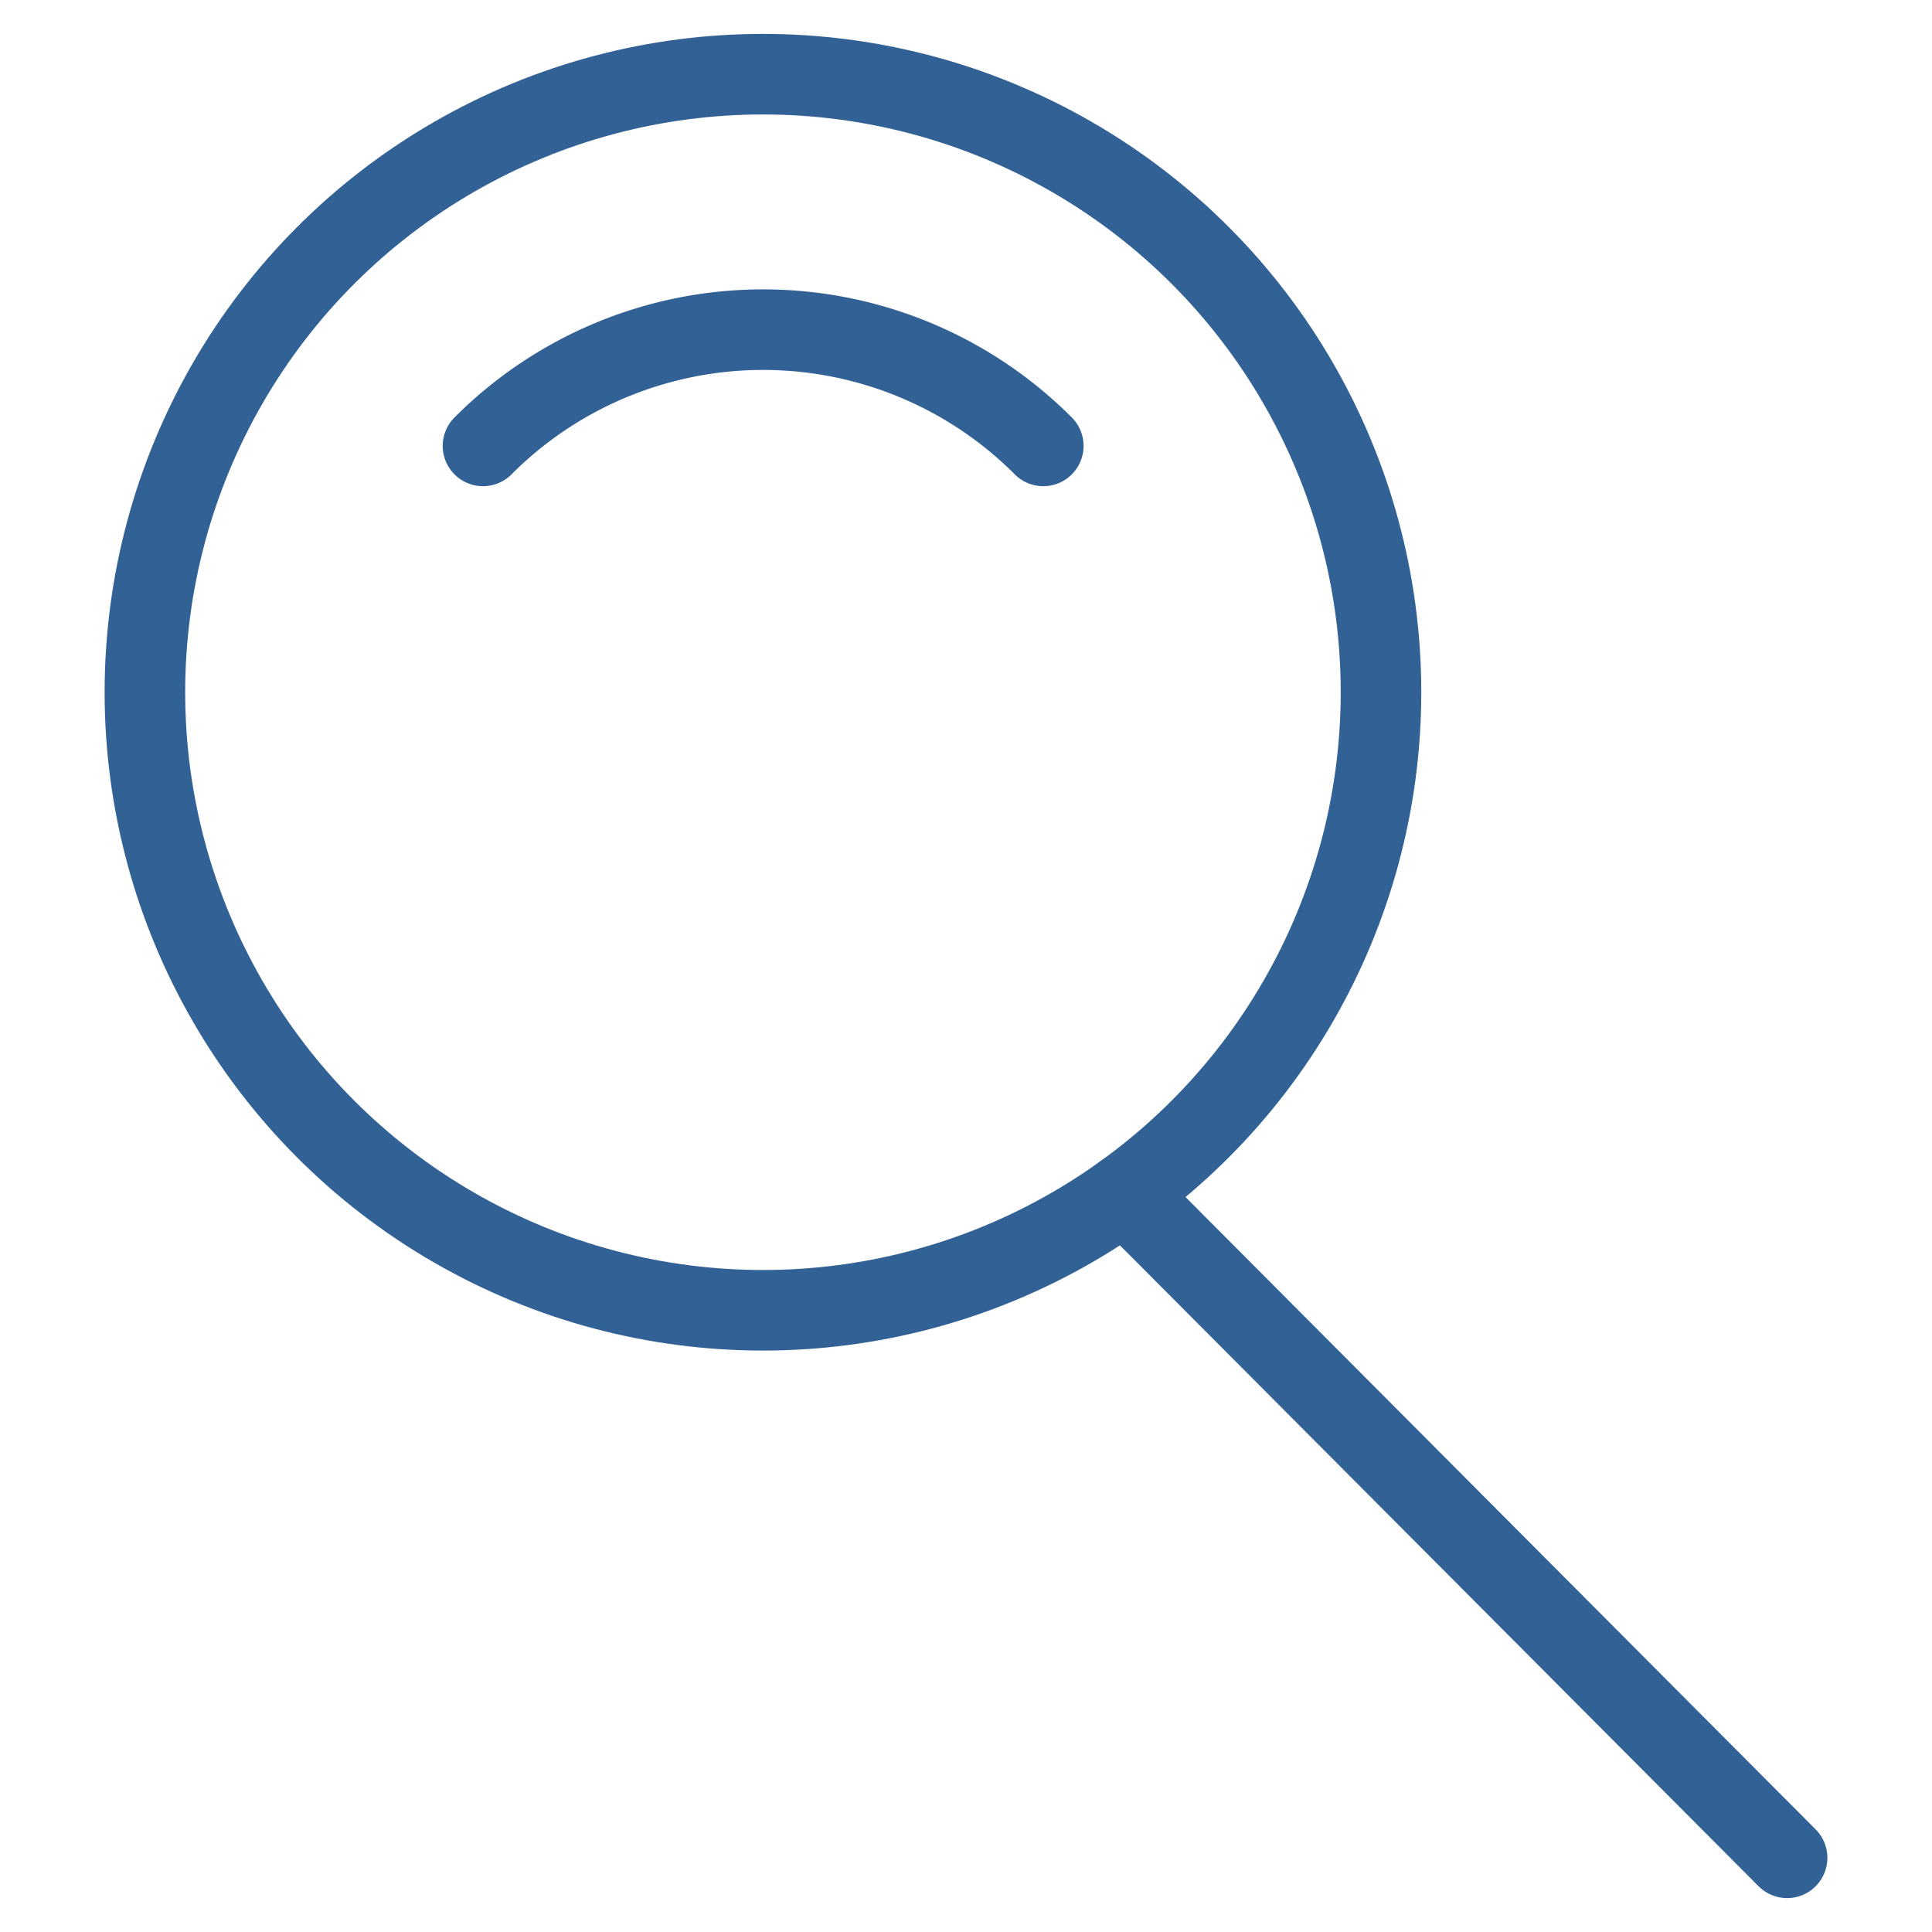
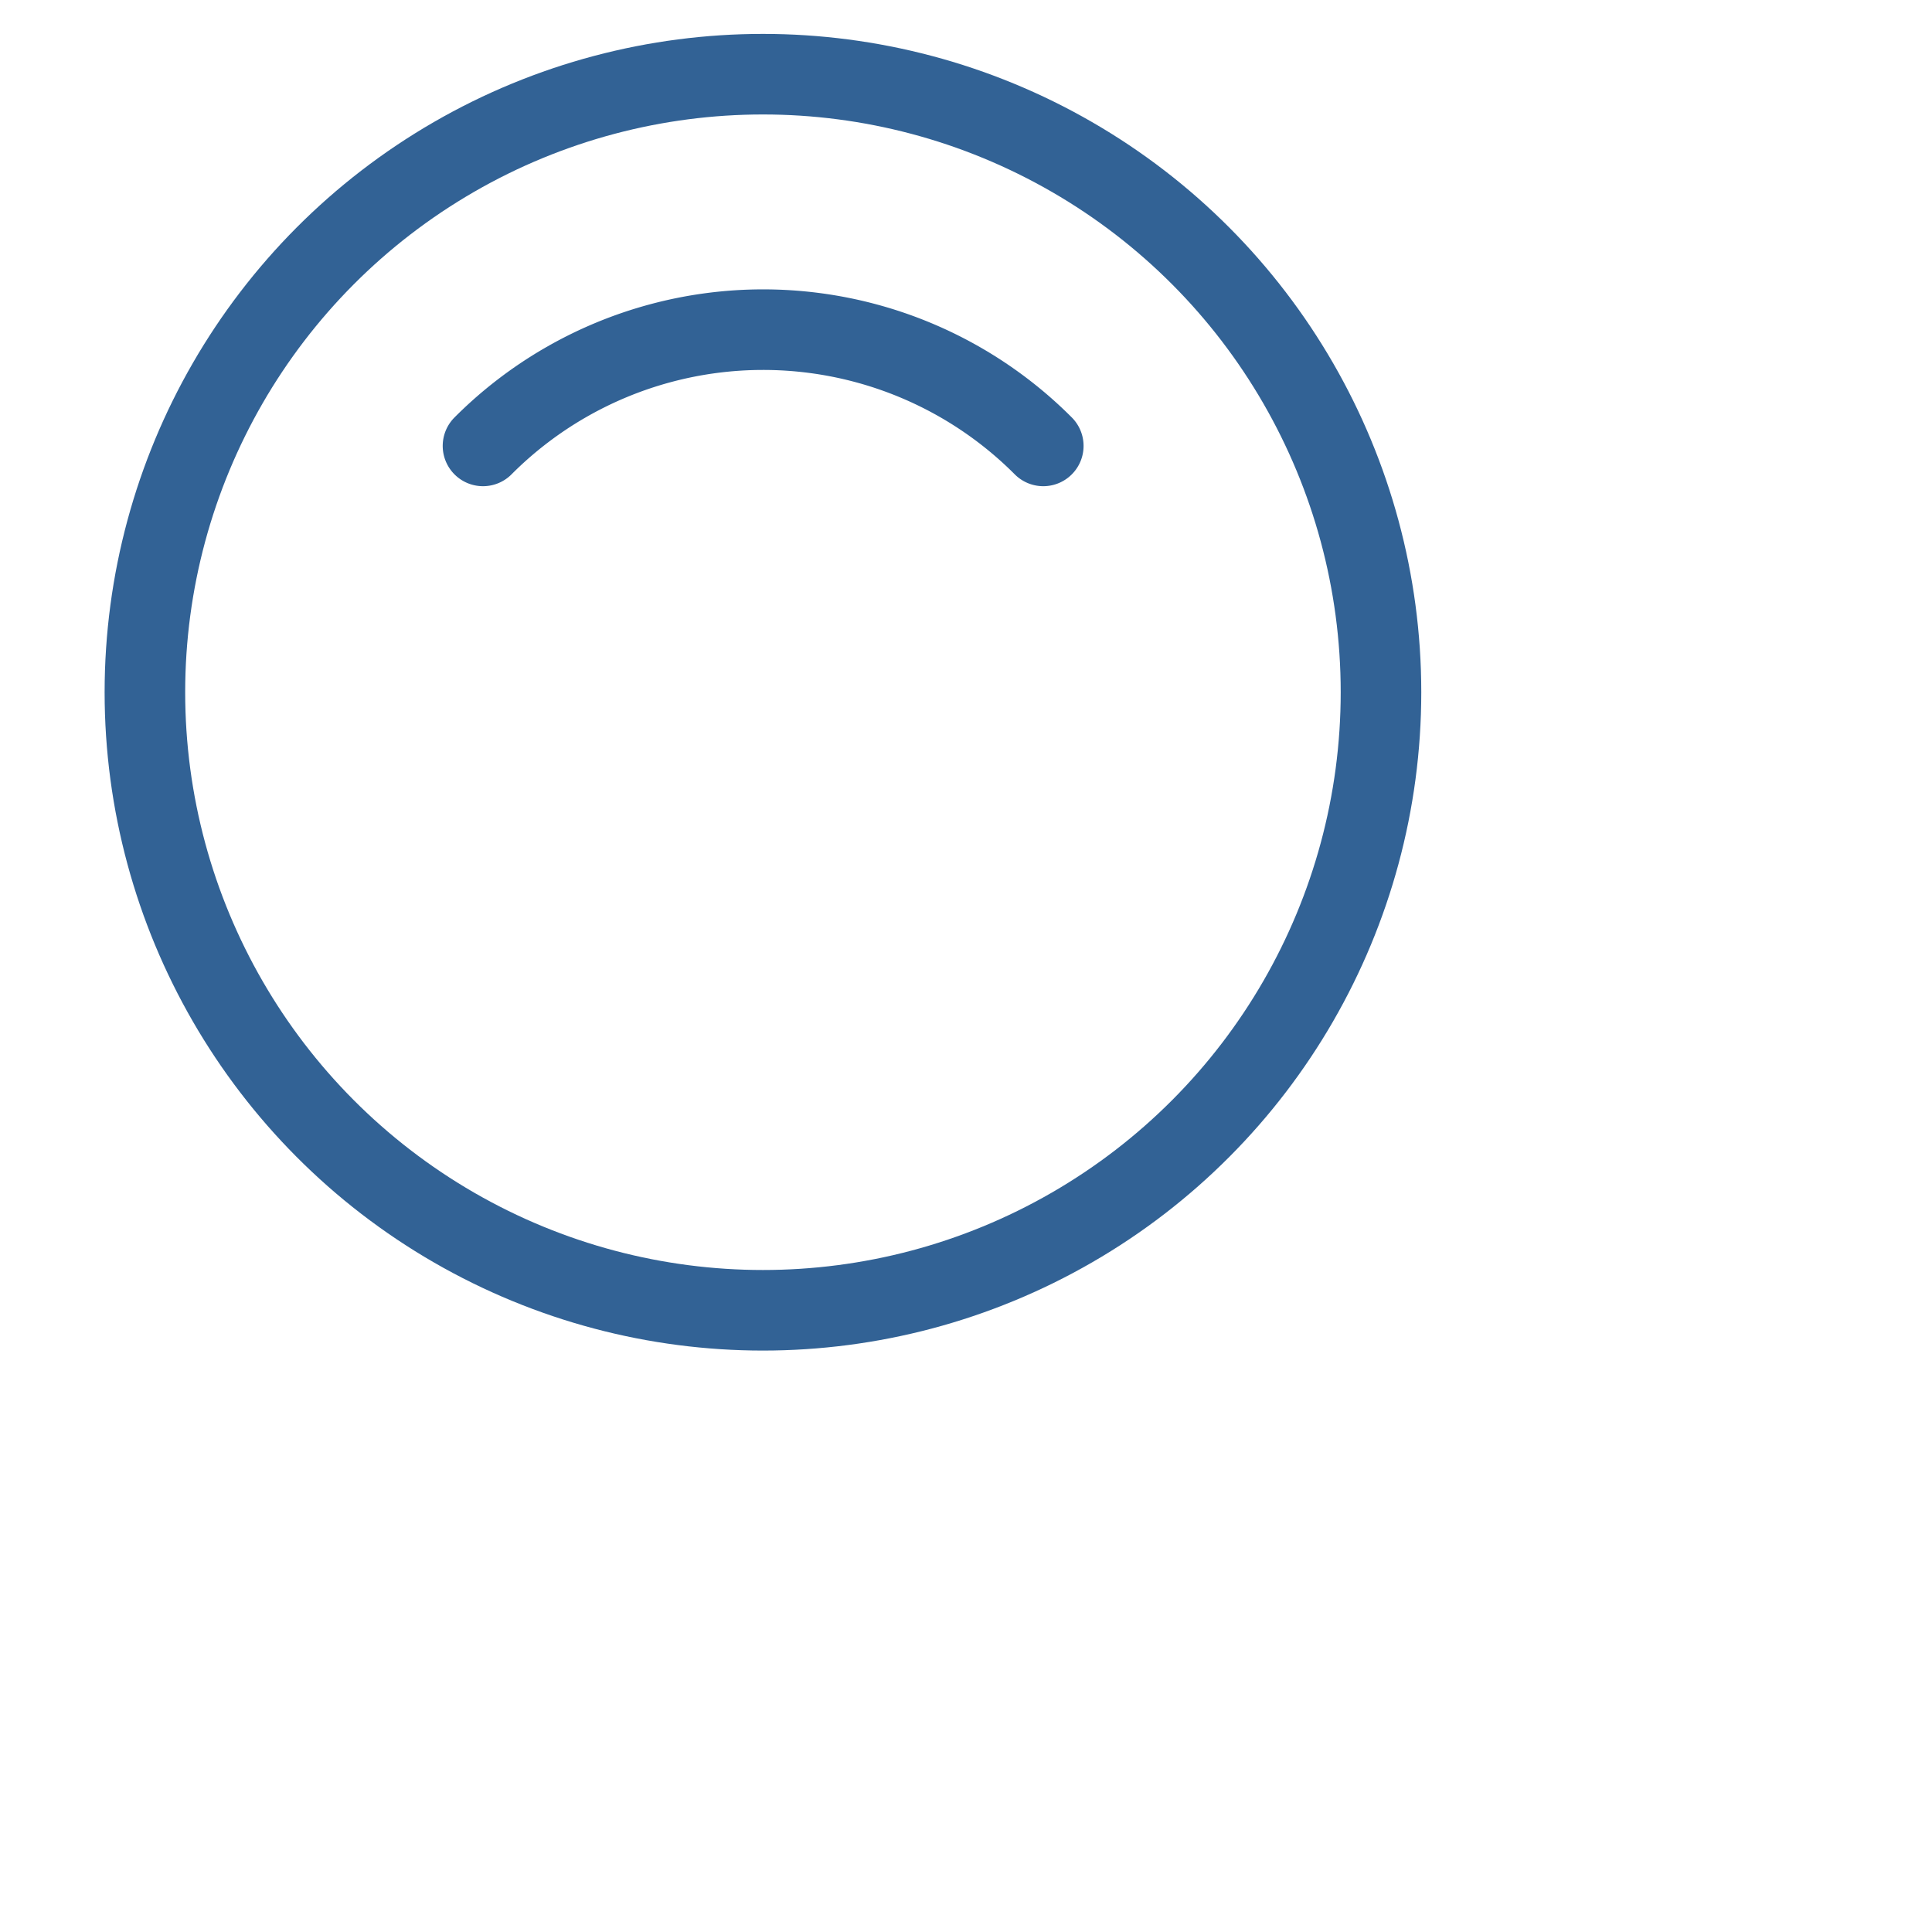
<svg xmlns="http://www.w3.org/2000/svg" viewBox="0 0 100 100">
  <defs>
    <style>.a{fill:none;stroke:#326295;stroke-linecap:round;stroke-linejoin:round;stroke-width:4.17px;}</style>
  </defs>
  <title>icon-search2-new</title>
  <circle class="a" cx="39.49" cy="35.83" r="31.99" />
-   <line class="a" x1="92.5" y1="96.16" x2="58.22" y2="61.76" />
  <path class="a" d="M25,23.08a20.48,20.48,0,0,1,29,0" />
</svg>